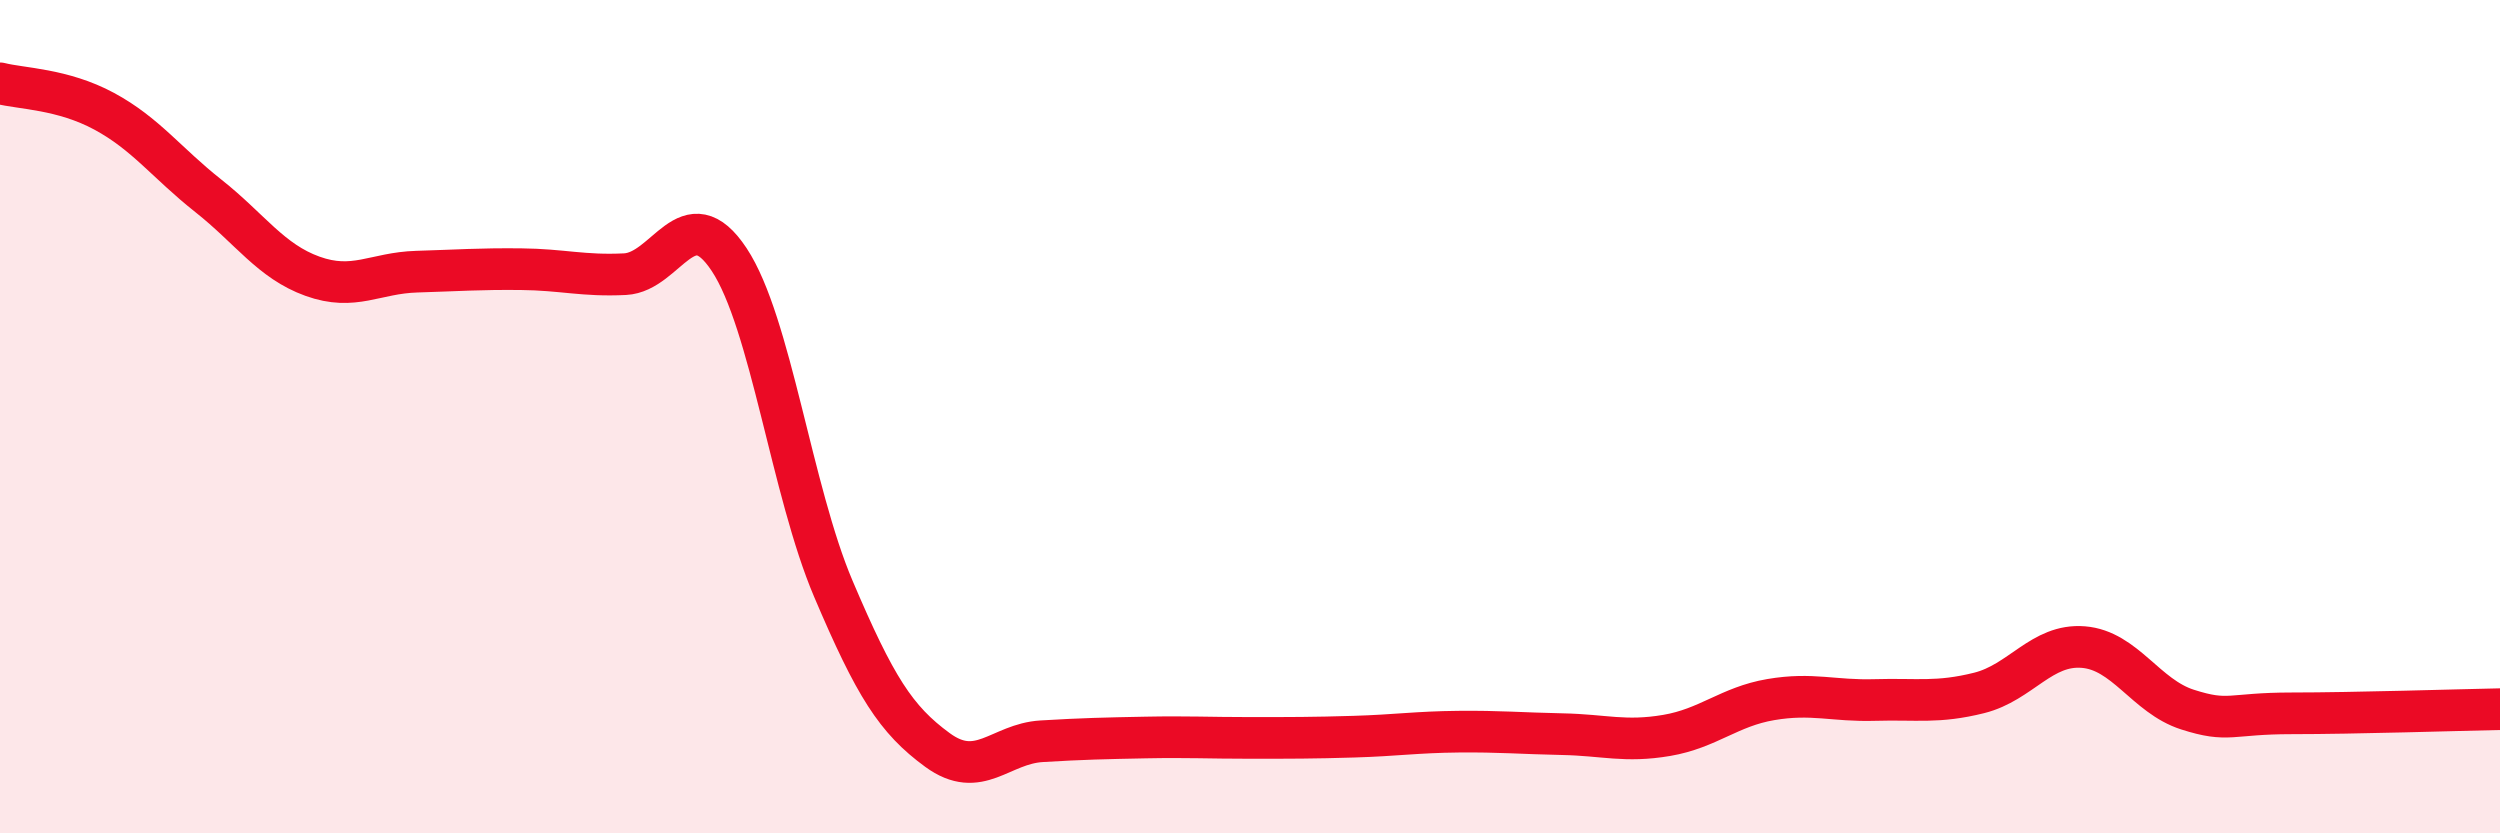
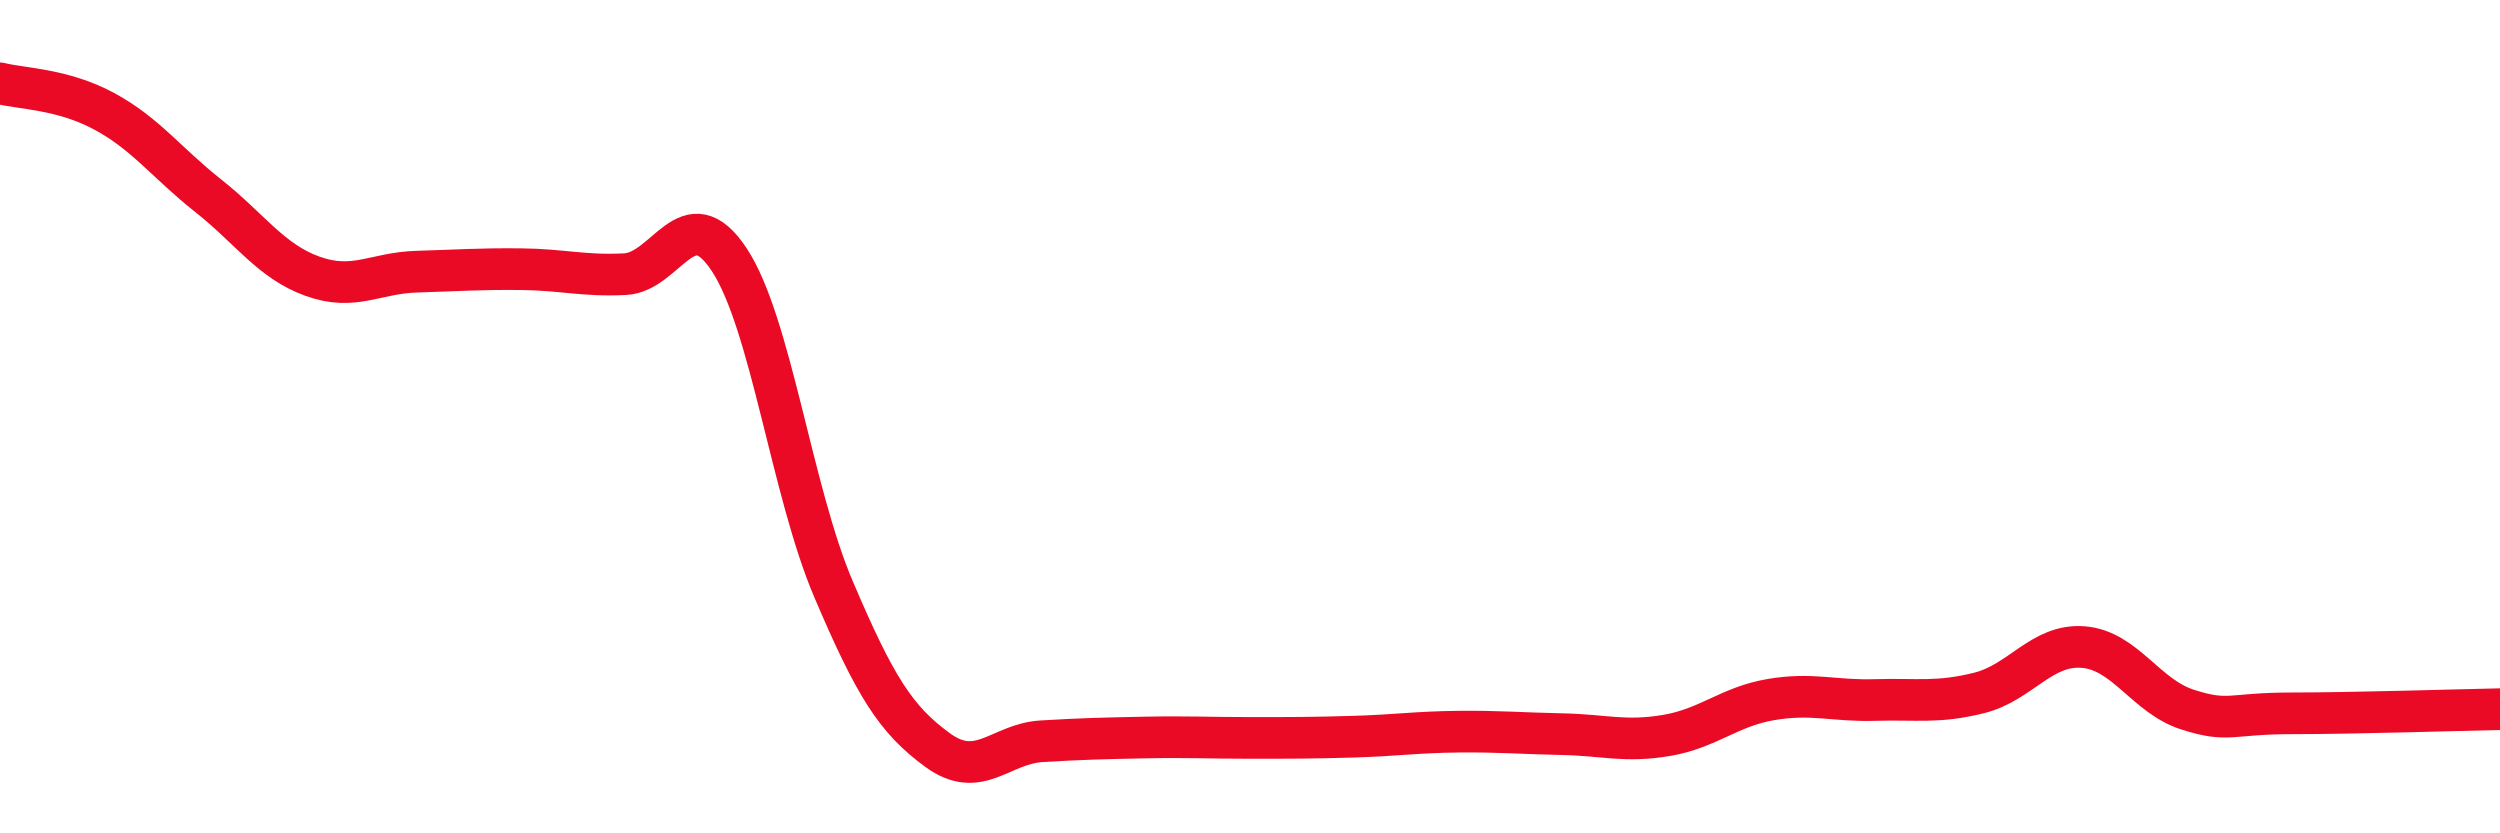
<svg xmlns="http://www.w3.org/2000/svg" width="60" height="20" viewBox="0 0 60 20">
-   <path d="M 0,2 C 0.5,2.13 1.5,2.13 2.5,2.67 C 3.5,3.21 4,3.91 5,4.7 C 6,5.49 6.5,6.27 7.5,6.63 C 8.5,6.99 9,6.55 10,6.52 C 11,6.49 11.5,6.45 12.5,6.46 C 13.5,6.47 14,6.63 15,6.58 C 16,6.53 16.5,4.72 17.5,6.23 C 18.5,7.74 19,11.78 20,14.13 C 21,16.48 21.5,17.27 22.5,18 C 23.5,18.73 24,17.85 25,17.79 C 26,17.73 26.5,17.72 27.5,17.7 C 28.5,17.68 29,17.71 30,17.71 C 31,17.71 31.5,17.71 32.5,17.68 C 33.5,17.65 34,17.57 35,17.56 C 36,17.55 36.5,17.6 37.5,17.62 C 38.5,17.64 39,17.82 40,17.65 C 41,17.48 41.5,16.96 42.5,16.79 C 43.5,16.62 44,16.83 45,16.8 C 46,16.77 46.5,16.88 47.5,16.63 C 48.5,16.38 49,15.45 50,15.53 C 51,15.61 51.5,16.71 52.5,17.03 C 53.5,17.35 53.5,17.12 55,17.12 C 56.5,17.12 59,17.04 60,17.02L60 20L0 20Z" fill="#EB0A25" opacity="0.1" stroke-linecap="round" stroke-linejoin="round" />
  <path d="M 0,2 C 0.5,2.13 1.5,2.13 2.5,2.67 C 3.5,3.21 4,3.91 5,4.7 C 6,5.49 6.5,6.27 7.5,6.63 C 8.5,6.99 9,6.55 10,6.52 C 11,6.49 11.5,6.45 12.5,6.46 C 13.5,6.47 14,6.63 15,6.58 C 16,6.53 16.5,4.72 17.5,6.23 C 18.5,7.74 19,11.78 20,14.13 C 21,16.48 21.5,17.27 22.5,18 C 23.5,18.73 24,17.85 25,17.79 C 26,17.73 26.5,17.72 27.5,17.7 C 28.5,17.68 29,17.71 30,17.71 C 31,17.71 31.5,17.71 32.5,17.68 C 33.5,17.65 34,17.57 35,17.56 C 36,17.55 36.5,17.6 37.5,17.62 C 38.5,17.64 39,17.82 40,17.65 C 41,17.48 41.5,16.96 42.5,16.79 C 43.5,16.62 44,16.83 45,16.8 C 46,16.77 46.5,16.88 47.5,16.63 C 48.5,16.38 49,15.45 50,15.53 C 51,15.61 51.5,16.71 52.5,17.03 C 53.5,17.35 53.5,17.12 55,17.12 C 56.5,17.12 59,17.04 60,17.02" stroke="#EB0A25" stroke-width="1" fill="none" stroke-linecap="round" stroke-linejoin="round" />
</svg>